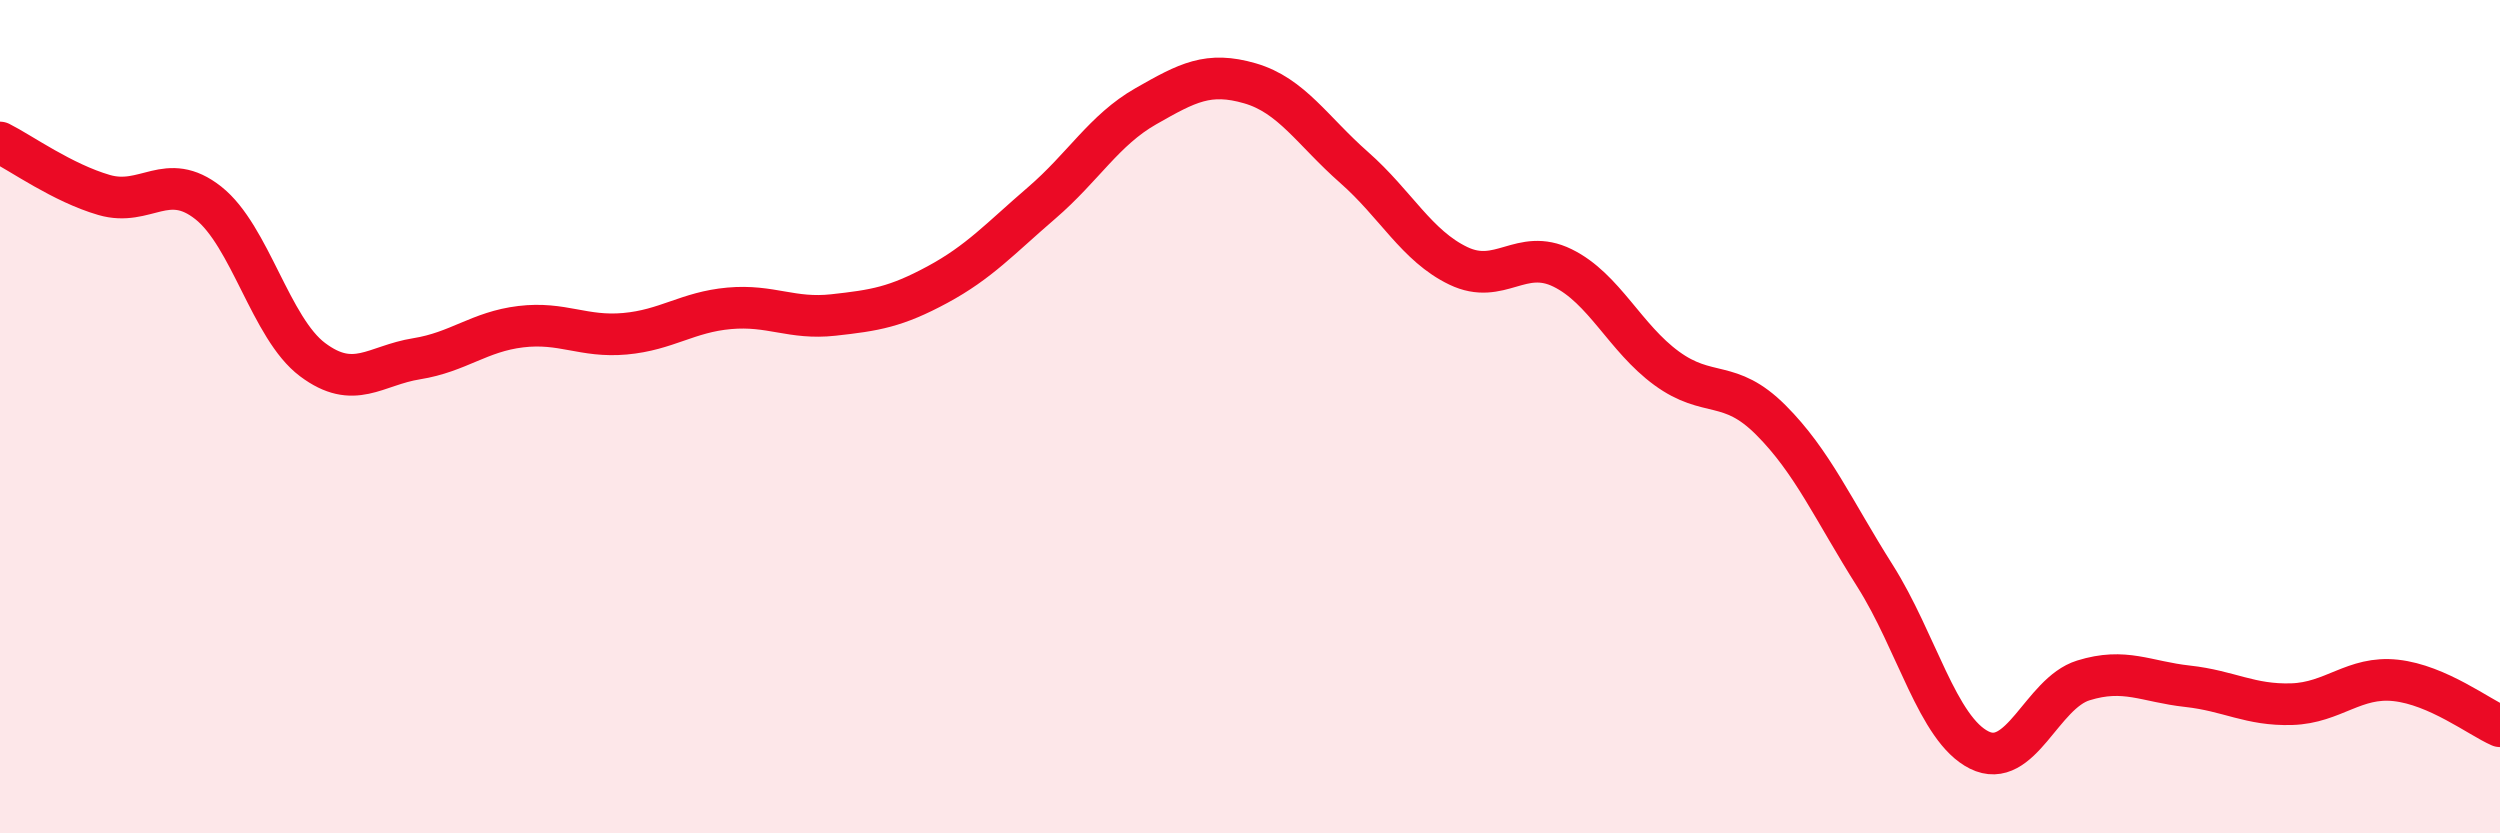
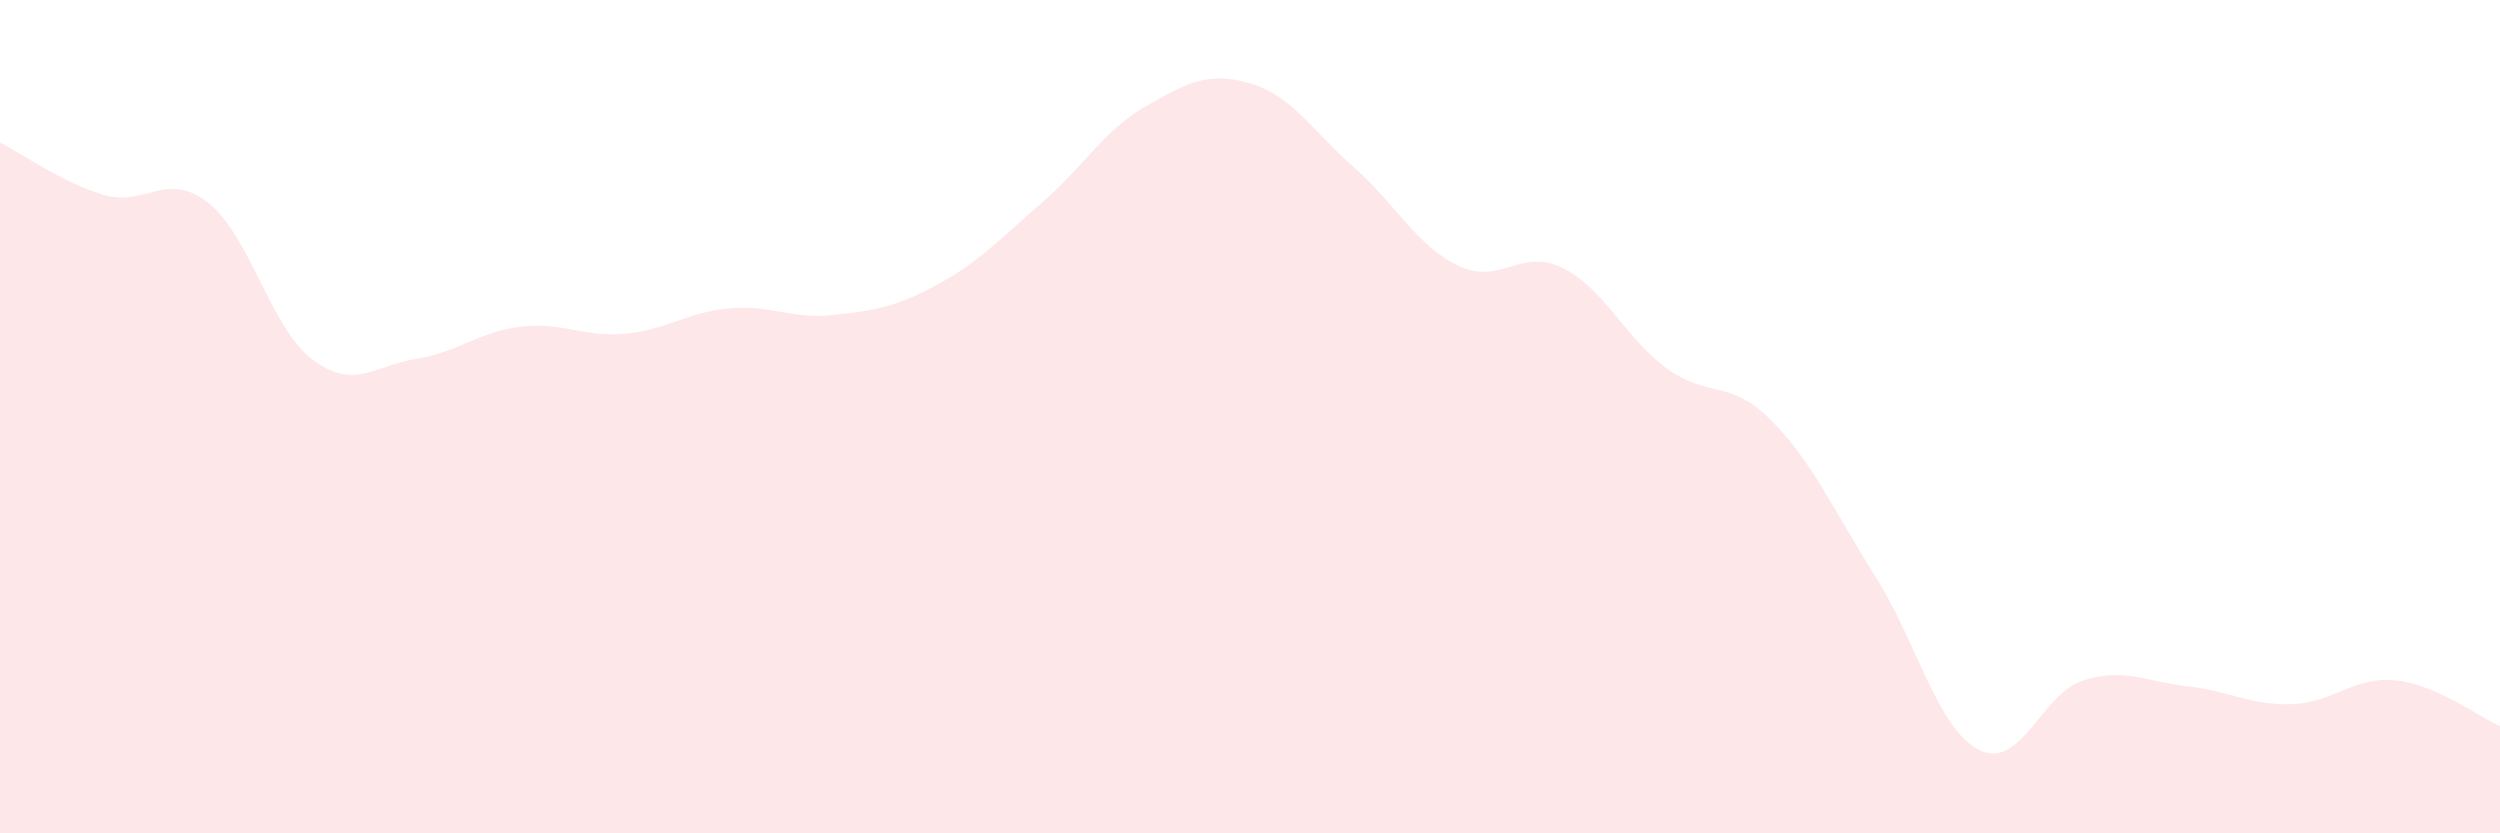
<svg xmlns="http://www.w3.org/2000/svg" width="60" height="20" viewBox="0 0 60 20">
  <path d="M 0,3.42 C 0.5,3.67 1.5,4.39 2.5,4.68 C 3.5,4.97 4,4.08 5,4.87 C 6,5.66 6.5,7.88 7.5,8.63 C 8.5,9.38 9,8.77 10,8.61 C 11,8.45 11.5,7.96 12.5,7.84 C 13.5,7.72 14,8.1 15,8.01 C 16,7.92 16.5,7.49 17.5,7.4 C 18.5,7.31 19,7.67 20,7.56 C 21,7.45 21.5,7.37 22.5,6.83 C 23.5,6.29 24,5.73 25,4.87 C 26,4.01 26.5,3.12 27.5,2.55 C 28.5,1.98 29,1.71 30,2 C 31,2.29 31.5,3.14 32.5,4.02 C 33.5,4.9 34,5.9 35,6.38 C 36,6.86 36.5,5.94 37.5,6.43 C 38.5,6.92 39,8.11 40,8.84 C 41,9.57 41.5,9.08 42.5,10.08 C 43.5,11.08 44,12.24 45,13.82 C 46,15.4 46.5,17.5 47.5,18 C 48.5,18.5 49,16.64 50,16.33 C 51,16.02 51.5,16.36 52.5,16.47 C 53.5,16.58 54,16.93 55,16.9 C 56,16.87 56.5,16.22 57.5,16.33 C 58.5,16.44 59.5,17.21 60,17.43L60 20L0 20Z" fill="#EB0A25" opacity="0.1" stroke-linecap="round" stroke-linejoin="round" />
-   <path d="M 0,3.42 C 0.5,3.67 1.5,4.39 2.5,4.68 C 3.5,4.97 4,4.08 5,4.87 C 6,5.66 6.5,7.88 7.5,8.63 C 8.5,9.38 9,8.77 10,8.61 C 11,8.45 11.5,7.96 12.5,7.84 C 13.5,7.72 14,8.1 15,8.01 C 16,7.92 16.5,7.49 17.5,7.4 C 18.5,7.31 19,7.67 20,7.56 C 21,7.45 21.5,7.37 22.5,6.83 C 23.5,6.29 24,5.73 25,4.87 C 26,4.01 26.5,3.12 27.5,2.55 C 28.5,1.98 29,1.71 30,2 C 31,2.29 31.5,3.14 32.5,4.02 C 33.5,4.9 34,5.9 35,6.38 C 36,6.86 36.5,5.94 37.5,6.43 C 38.5,6.92 39,8.11 40,8.84 C 41,9.57 41.5,9.08 42.5,10.08 C 43.5,11.08 44,12.24 45,13.82 C 46,15.4 46.5,17.5 47.5,18 C 48.5,18.5 49,16.64 50,16.33 C 51,16.02 51.5,16.36 52.5,16.47 C 53.5,16.58 54,16.93 55,16.9 C 56,16.87 56.5,16.22 57.5,16.33 C 58.5,16.44 59.5,17.21 60,17.43" stroke="#EB0A25" stroke-width="1" fill="none" stroke-linecap="round" stroke-linejoin="round" />
</svg>